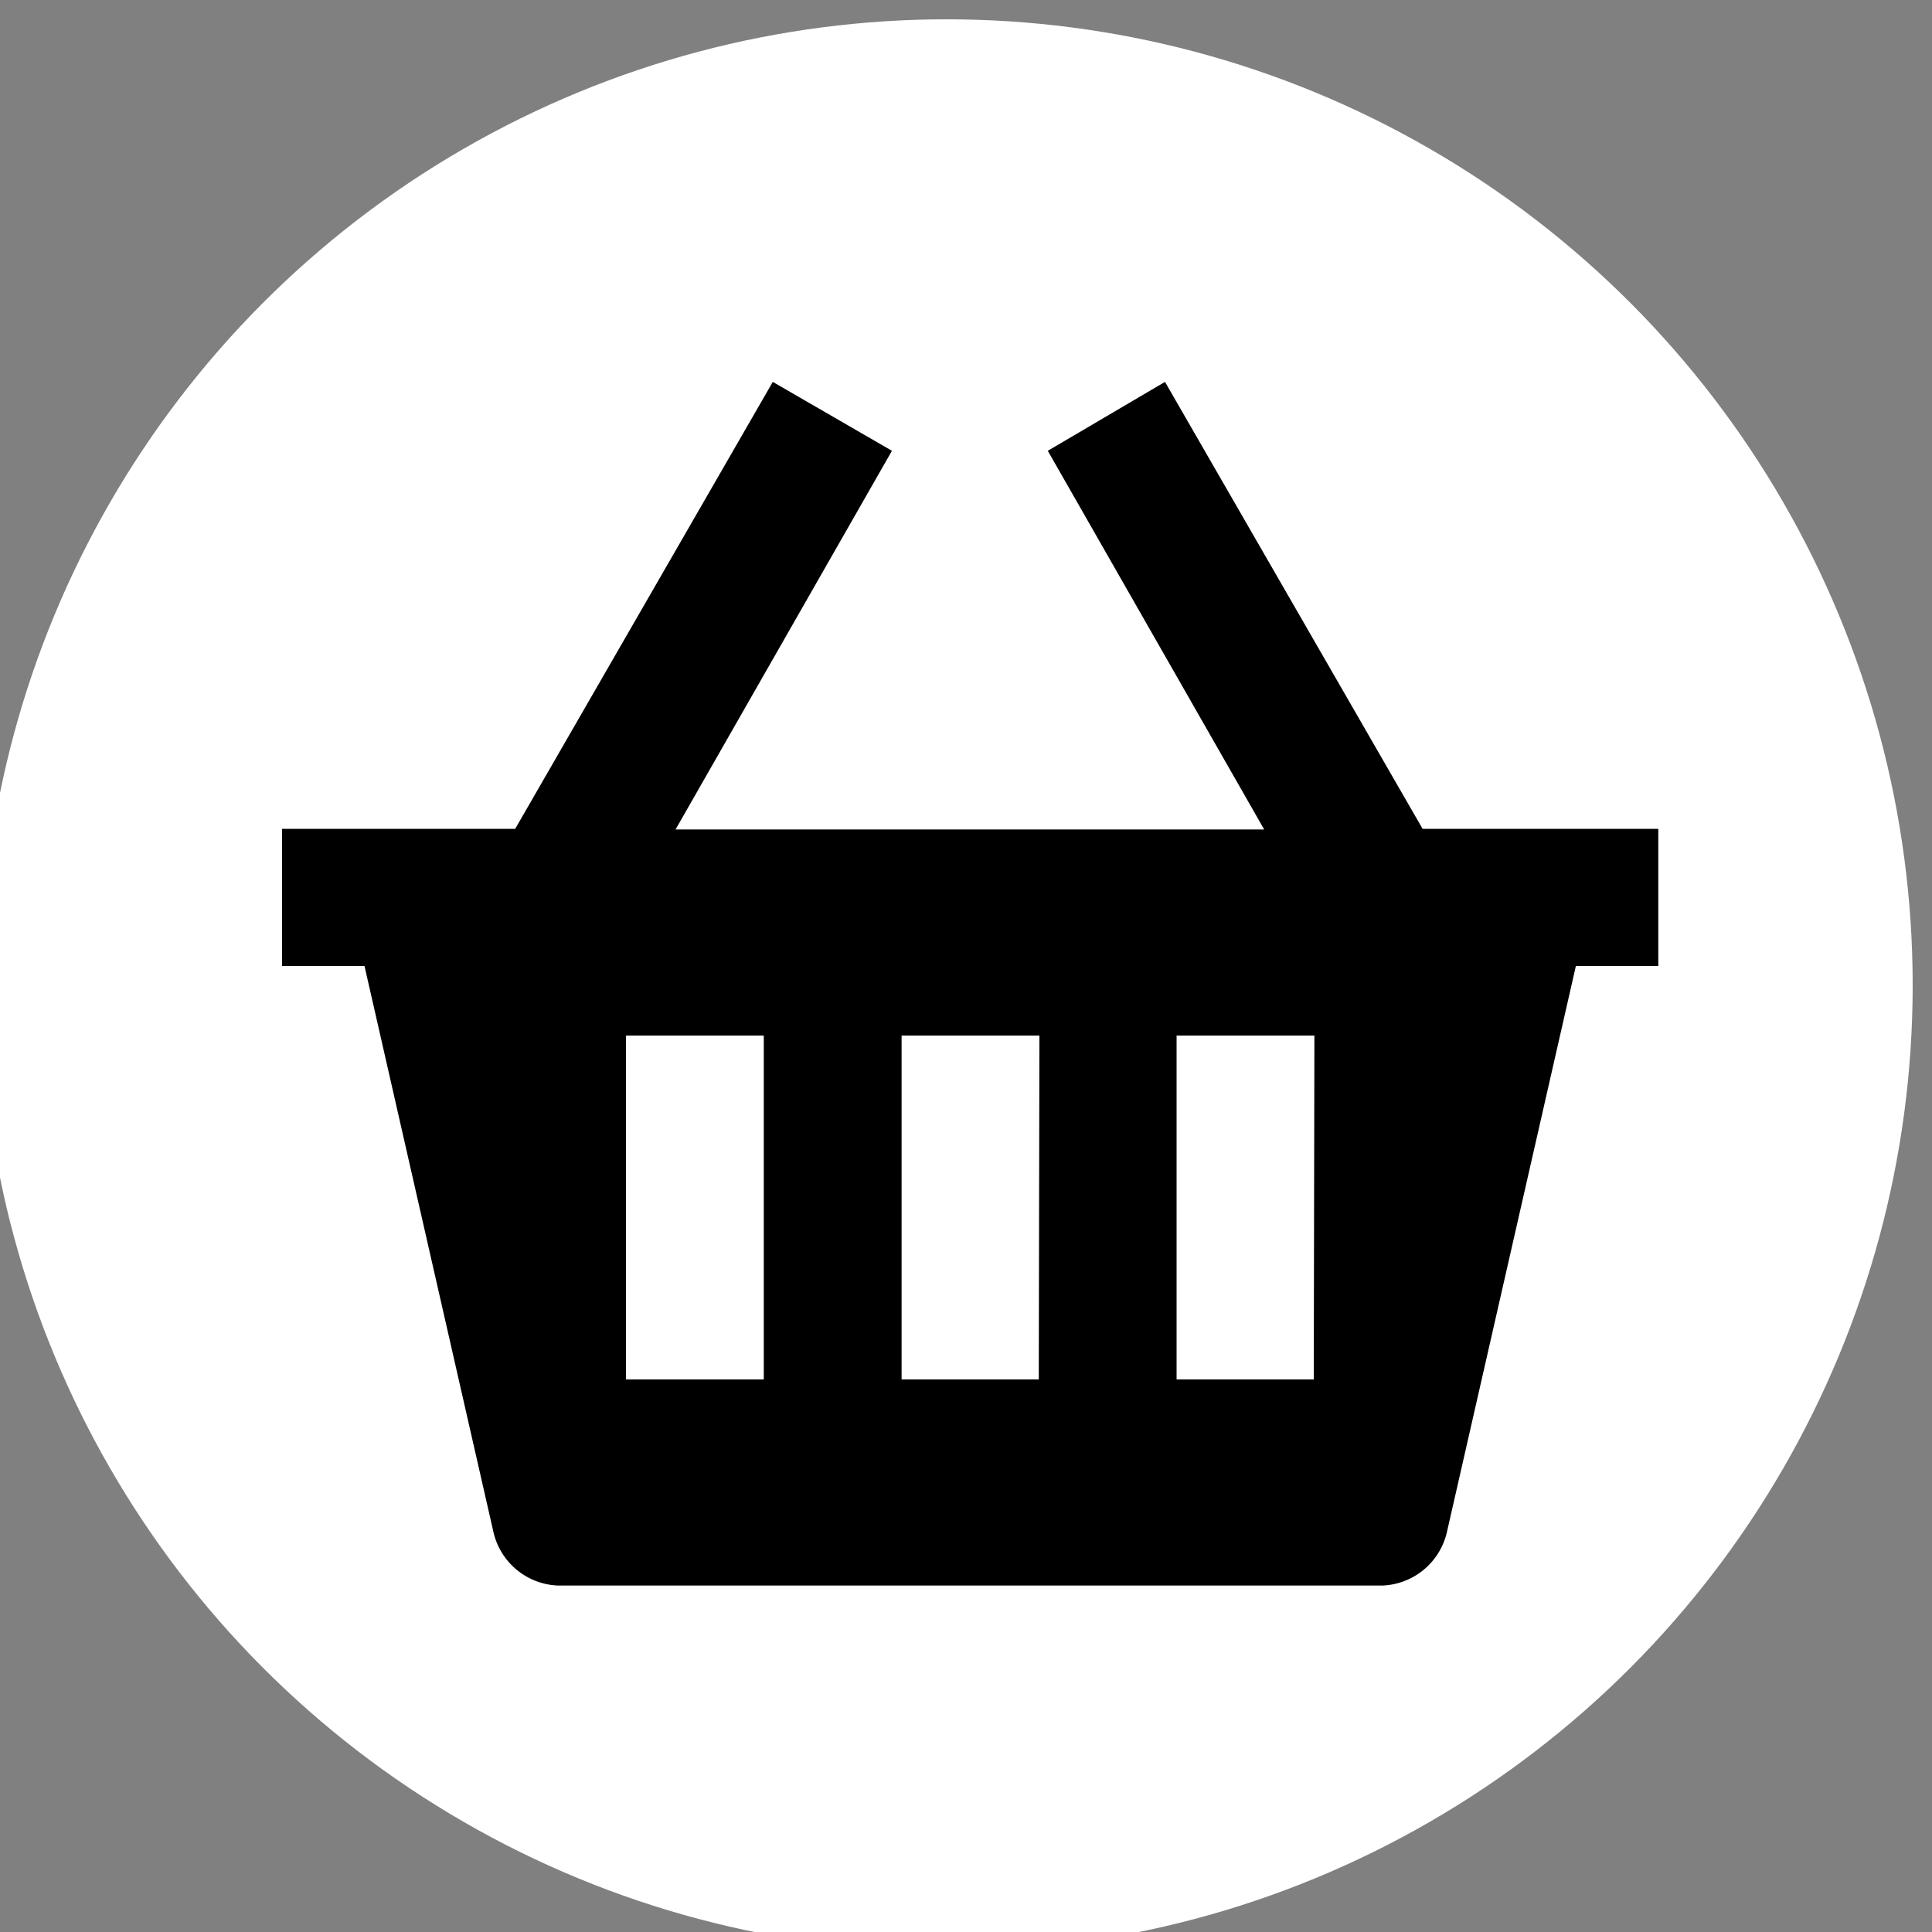
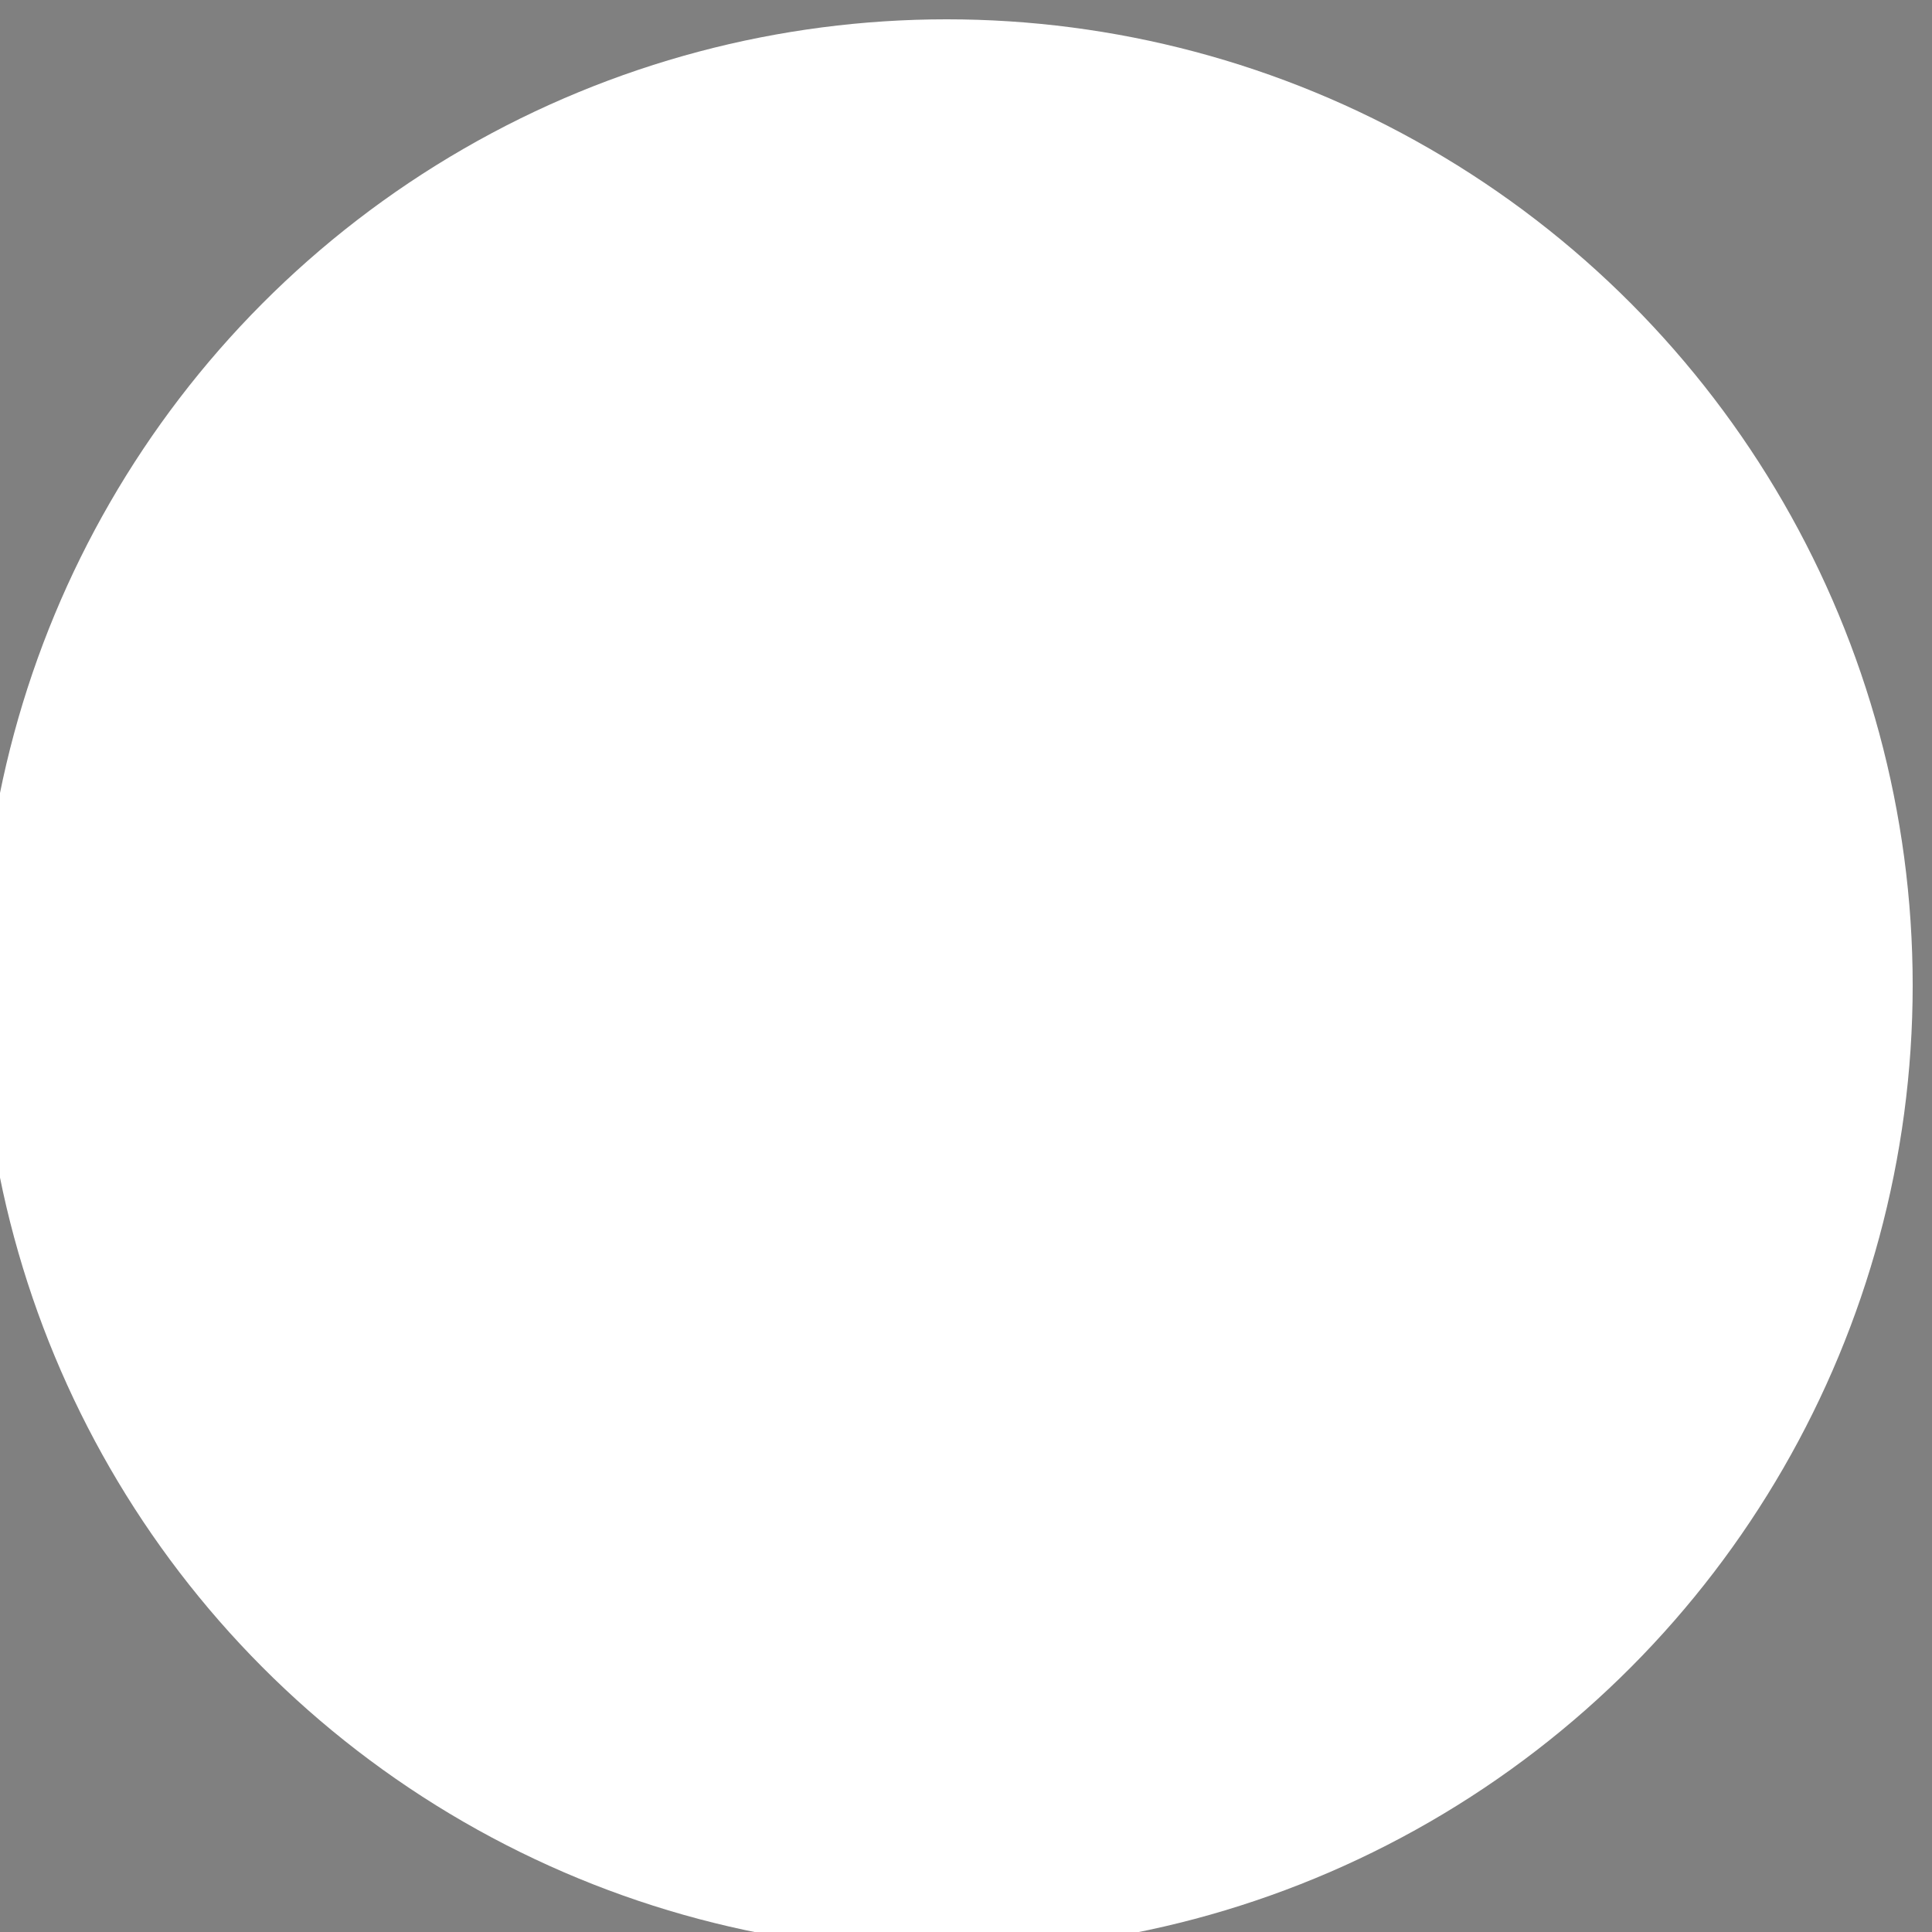
<svg xmlns="http://www.w3.org/2000/svg" width="30" height="30" viewBox="0 0 30 30">
  <rect x="0" y="0" width="30" height="30" fill="#808080" stroke="none" />
  <title>Zeichenfläche 1</title>
  <circle cx="14.7" cy="15.3" r="15" fill="#fff" />
-   <path d="M22.09,12.87l-4-6.94L16.27,7l3.36,5.88H10.49L13.85,7,12,5.93,8,12.87H4.38V15H5.66l2,8.78a1.07,1.07,0,0,0,1,.84H21.47a1.07,1.07,0,0,0,1-.84l2-8.78h1.28V12.87ZM11.86,21.42H9.72V16.08h2.14Zm4.27,0H14V16.08h2.14Zm4.27,0H18.27V16.08h2.14Z" />
</svg>